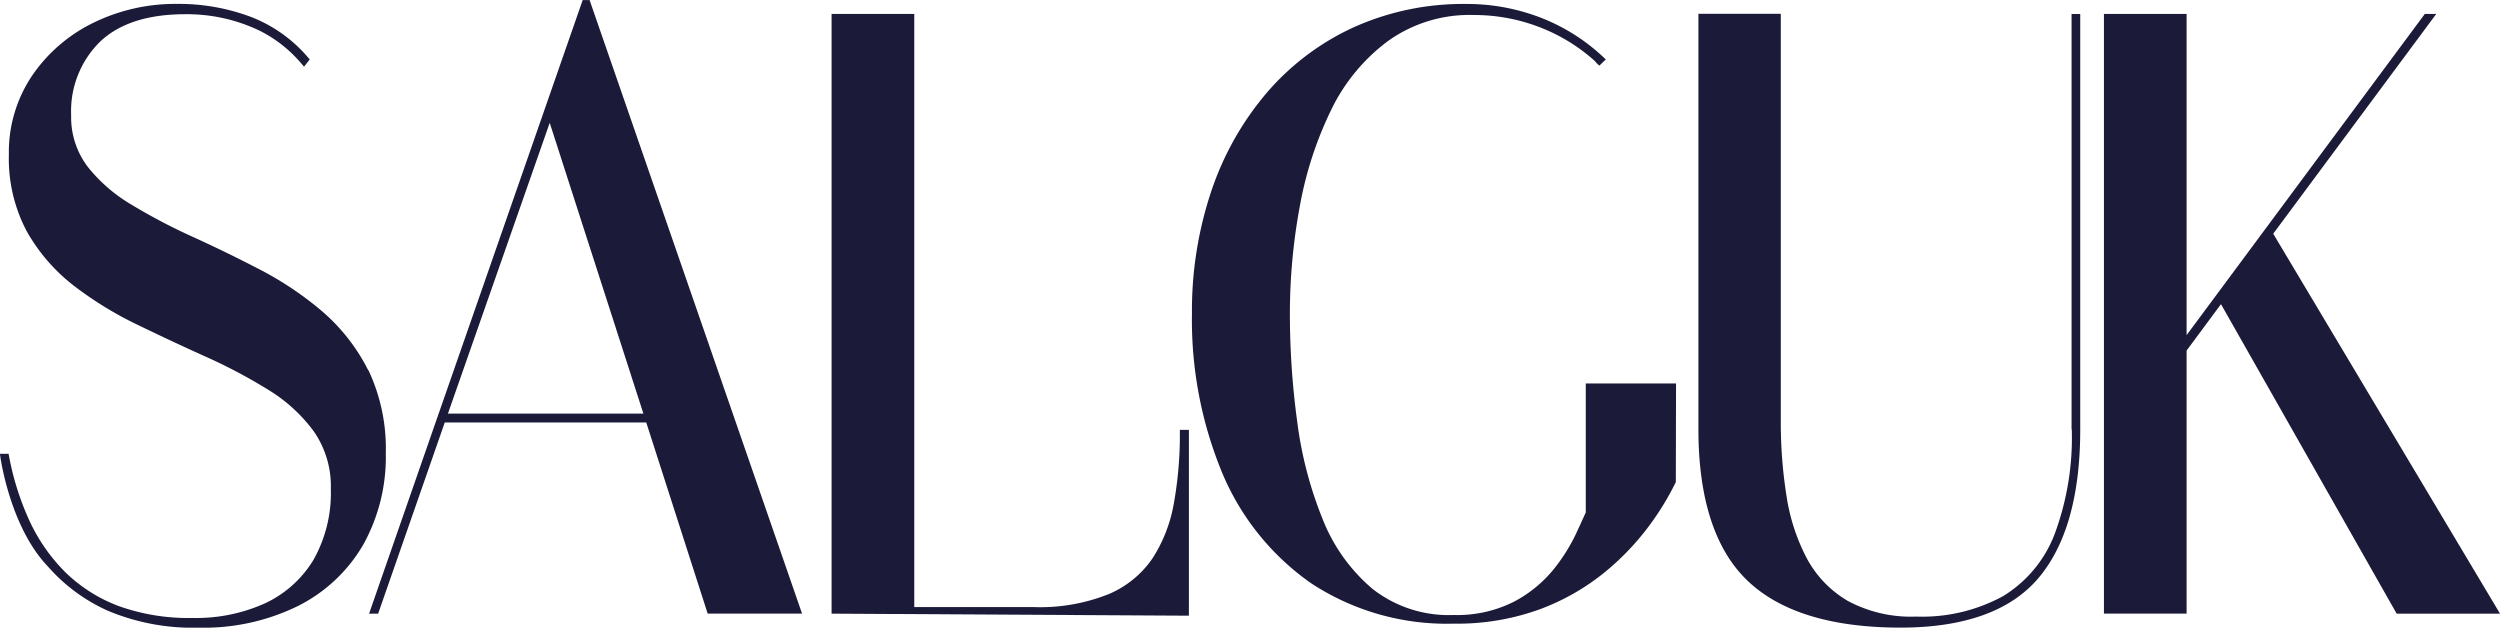
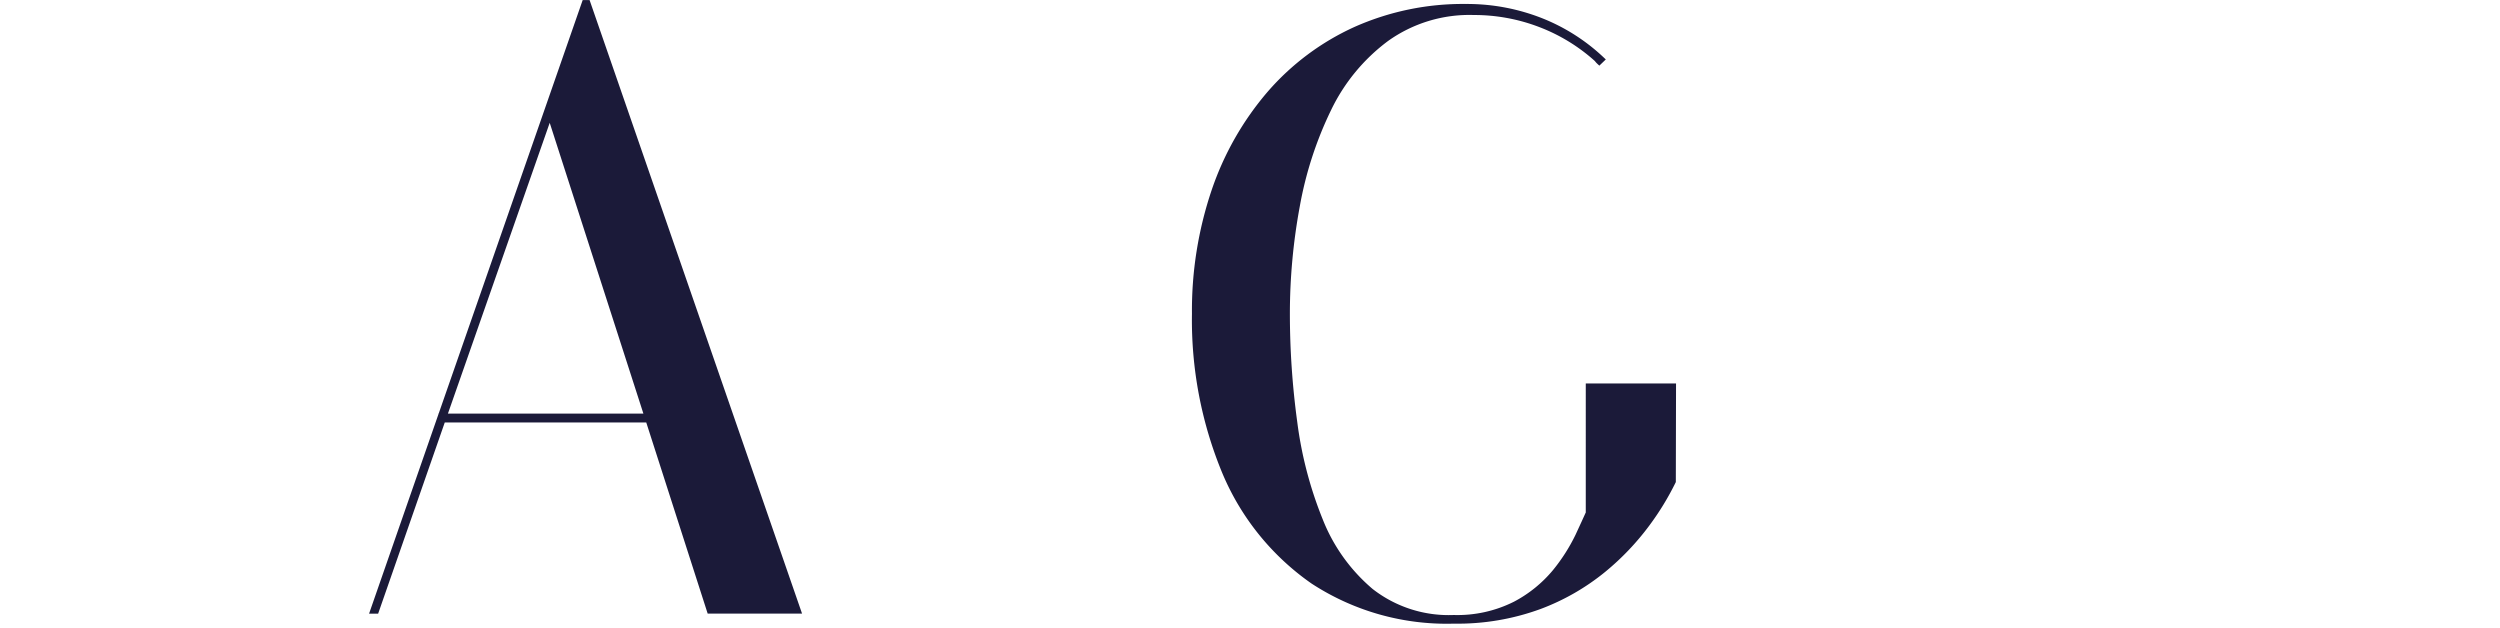
<svg xmlns="http://www.w3.org/2000/svg" width="210.486" height="52.845" viewBox="0 0 210.486 52.845">
  <g id="logo-salguk-azul" transform="translate(0.02)">
    <path id="Trazado_7" data-name="Trazado 7" d="M110.93,37.881l7.888,24.484H102.359Zm2.778-10.341L101.582,62.361h-.022v.058L95.72,79.21h.763l5.61-16.1h16.965l5.11,15.9.062.193h7.946L114.353,27.737l-.066-.19h-.58Z" transform="translate(-64.667 -27.54)" fill="#1b1a39" />
-     <path id="Trazado_8" data-name="Trazado 8" d="M231.734,66.053a32.579,32.579,0,0,1-.5,5.866,12.49,12.49,0,0,1-1.785,4.639,8.453,8.453,0,0,1-3.687,3.033,15.532,15.532,0,0,1-6.318,1.1H209.371V30.75H202.41V81.244l30.083.172V65.772h-.759v.277Z" transform="translate(-132.415 -29.578)" fill="#1b1a39" />
-     <path id="Trazado_9" data-name="Trazado 9" d="M433.794,65.7a23.272,23.272,0,0,1-1.46,8.873,10.52,10.52,0,0,1-4.325,5.179,14.206,14.206,0,0,1-7.3,1.719,11.246,11.246,0,0,1-5.771-1.318,9.162,9.162,0,0,1-3.449-3.581,16.568,16.568,0,0,1-1.712-5.256,39.736,39.736,0,0,1-.482-6.289V30.72H402.36V65.687c0,5.84,1.387,10.125,4.121,12.75s7.063,3.964,12.9,3.964c5.355,0,9.26-1.4,11.607-4.172s3.519-6.972,3.519-12.531V30.735h-.73V65.7Z" transform="translate(-259.383 -29.559)" fill="#1b1a39" />
-     <path id="Trazado_10" data-name="Trazado 10" d="M499.543,21.716,513.271,3.21h-.964L492.251,30.253V3.21H485.29V53.7h6.961V31.552l2.894-3.906,14.713,25.919.08.139h8.7Z" transform="translate(-308.171 -2.038)" fill="#1b1a39" />
-     <path id="Trazado_11" data-name="Trazado 11" d="M41.59,59.287a16.009,16.009,0,0,0-3.84-4.928h0a27.74,27.74,0,0,0-5.23-3.522c-1.9-.989-3.811-1.92-5.679-2.77a49.342,49.342,0,0,1-5.15-2.7,13.447,13.447,0,0,1-3.719-3.212,6.9,6.9,0,0,1-1.391-4.34,8.2,8.2,0,0,1,2.427-6.183c1.61-1.533,4.015-2.318,7.147-2.318a14.14,14.14,0,0,1,6.311,1.394,11.125,11.125,0,0,1,3.5,2.763l.223.259.478-.61-.15-.175a11.976,11.976,0,0,0-4.785-3.4,17.235,17.235,0,0,0-6.252-1.1,15.7,15.7,0,0,0-7.026,1.588,13.282,13.282,0,0,0-5.161,4.453,11.53,11.53,0,0,0-1.956,6.643A13.042,13.042,0,0,0,12.849,47.6a15.246,15.246,0,0,0,3.942,4.559,30.361,30.361,0,0,0,5.344,3.285c1.975.956,3.927,1.872,5.807,2.716a44.831,44.831,0,0,1,5.278,2.8,13.374,13.374,0,0,1,3.8,3.489,8.081,8.081,0,0,1,1.424,4.833,11.448,11.448,0,0,1-1.46,5.968,9.4,9.4,0,0,1-4.055,3.65,14.075,14.075,0,0,1-6.1,1.245,17.429,17.429,0,0,1-6.238-1,12.921,12.921,0,0,1-4.5-2.851,14.983,14.983,0,0,1-3.011-4.311,23.126,23.126,0,0,1-1.723-5.431l-.044-.226h-.73l.047.321c.088.58.927,5.756,3.785,8.939l.288.314a14.662,14.662,0,0,0,4.946,3.628,18.5,18.5,0,0,0,7.705,1.434,17.98,17.98,0,0,0,8.322-1.825A13.173,13.173,0,0,0,41.159,74a15.191,15.191,0,0,0,1.913-7.731,15.449,15.449,0,0,0-1.46-6.979" transform="translate(-10.61 -28.116)" fill="#1b1a39" />
    <path id="Trazado_12" data-name="Trazado 12" d="M318.712,71.239q-.245.548-.88,1.92a15.134,15.134,0,0,1-1.891,2.96,10.8,10.8,0,0,1-3.285,2.661,10.6,10.6,0,0,1-5.074,1.121,10.412,10.412,0,0,1-6.826-2.19,14.782,14.782,0,0,1-4.208-5.877,32.949,32.949,0,0,1-2.143-8.209,67.567,67.567,0,0,1-.617-9.074,49.627,49.627,0,0,1,.832-9.045,31.069,31.069,0,0,1,2.64-8.124,15.757,15.757,0,0,1,4.789-5.807,11.776,11.776,0,0,1,7.223-2.19,15.264,15.264,0,0,1,5.475,1,14.991,14.991,0,0,1,4.687,2.847.851.851,0,0,1,.084.095,1.5,1.5,0,0,0,.131.142l.193.179.544-.522-.212-.2a16.268,16.268,0,0,0-5.084-3.245,17.206,17.206,0,0,0-6.471-1.226,22.459,22.459,0,0,0-9.4,1.938,21.346,21.346,0,0,0-7.3,5.449A25.043,25.043,0,0,0,287.2,44.13a31.651,31.651,0,0,0-1.657,10.414A33.619,33.619,0,0,0,288.1,67.958a21.4,21.4,0,0,0,7.5,9.286,20.791,20.791,0,0,0,11.99,3.384,20.251,20.251,0,0,0,7.315-1.237,19.254,19.254,0,0,0,5.42-3.113,21.983,21.983,0,0,0,3.734-3.92,23.114,23.114,0,0,0,2.223-3.65l.018-8.3h-7.6V71.254Z" transform="translate(-185.207 -28.121)" fill="#1b1a39" />
  </g>
</svg>